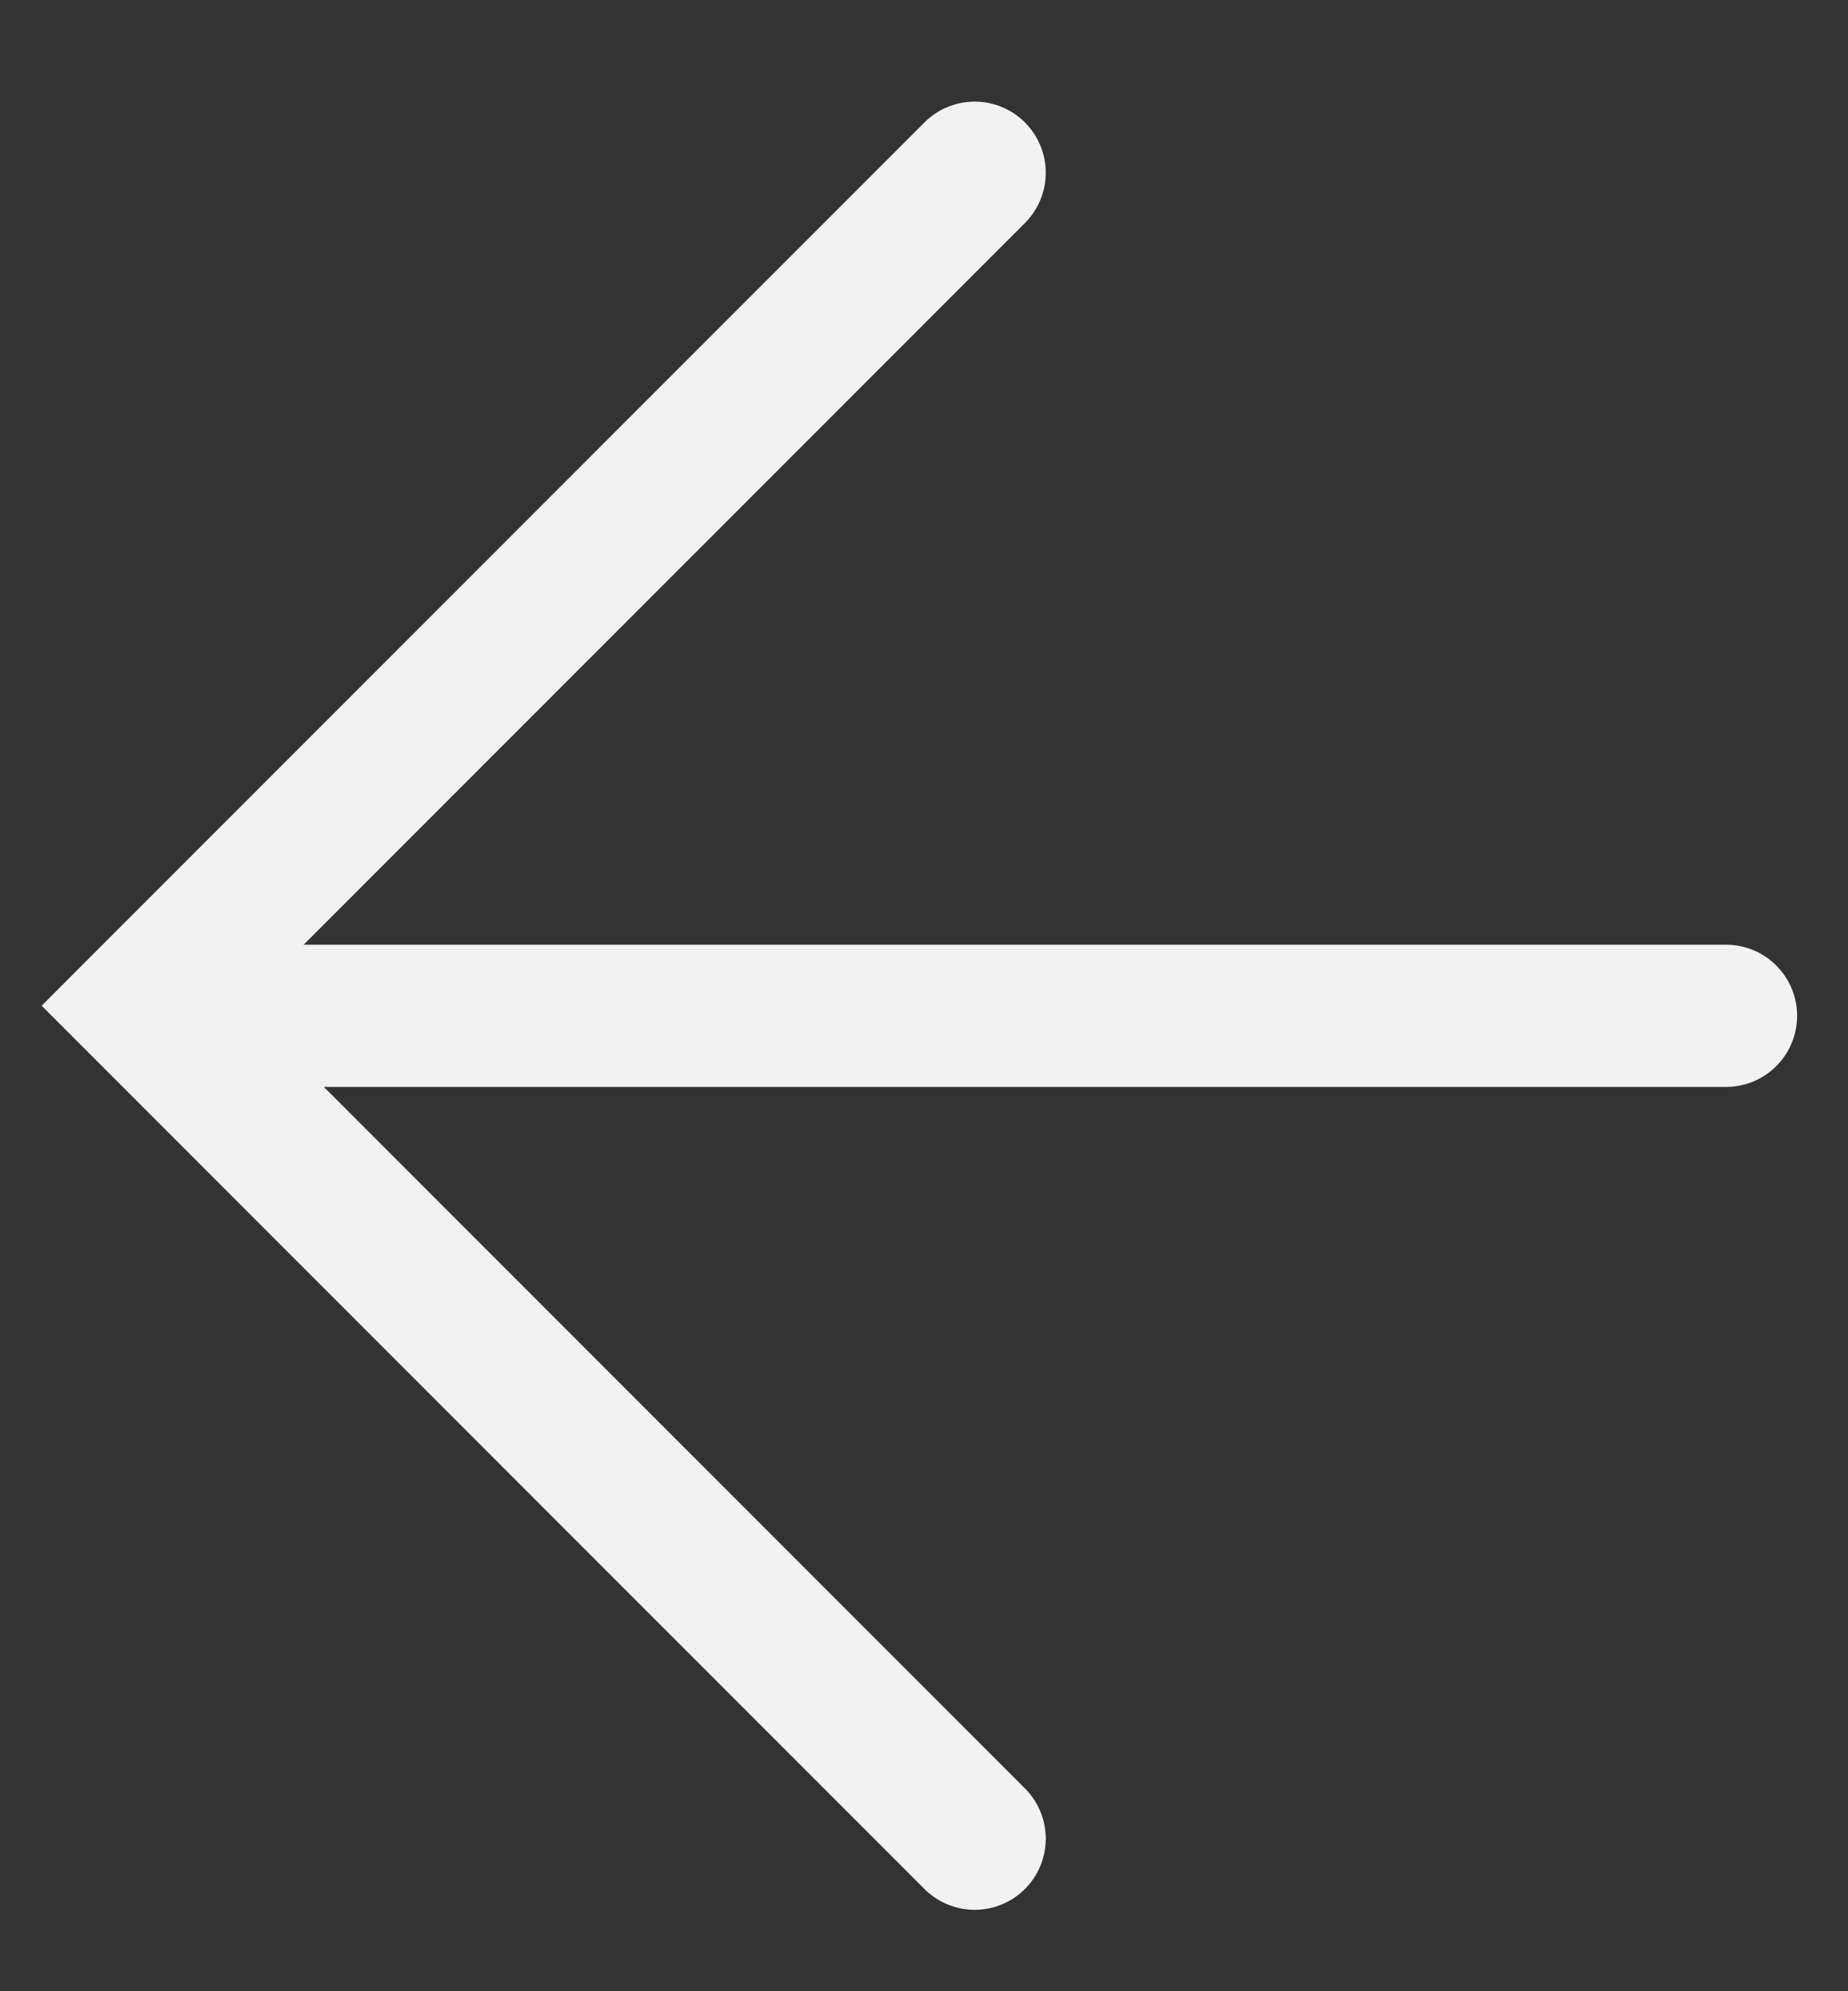
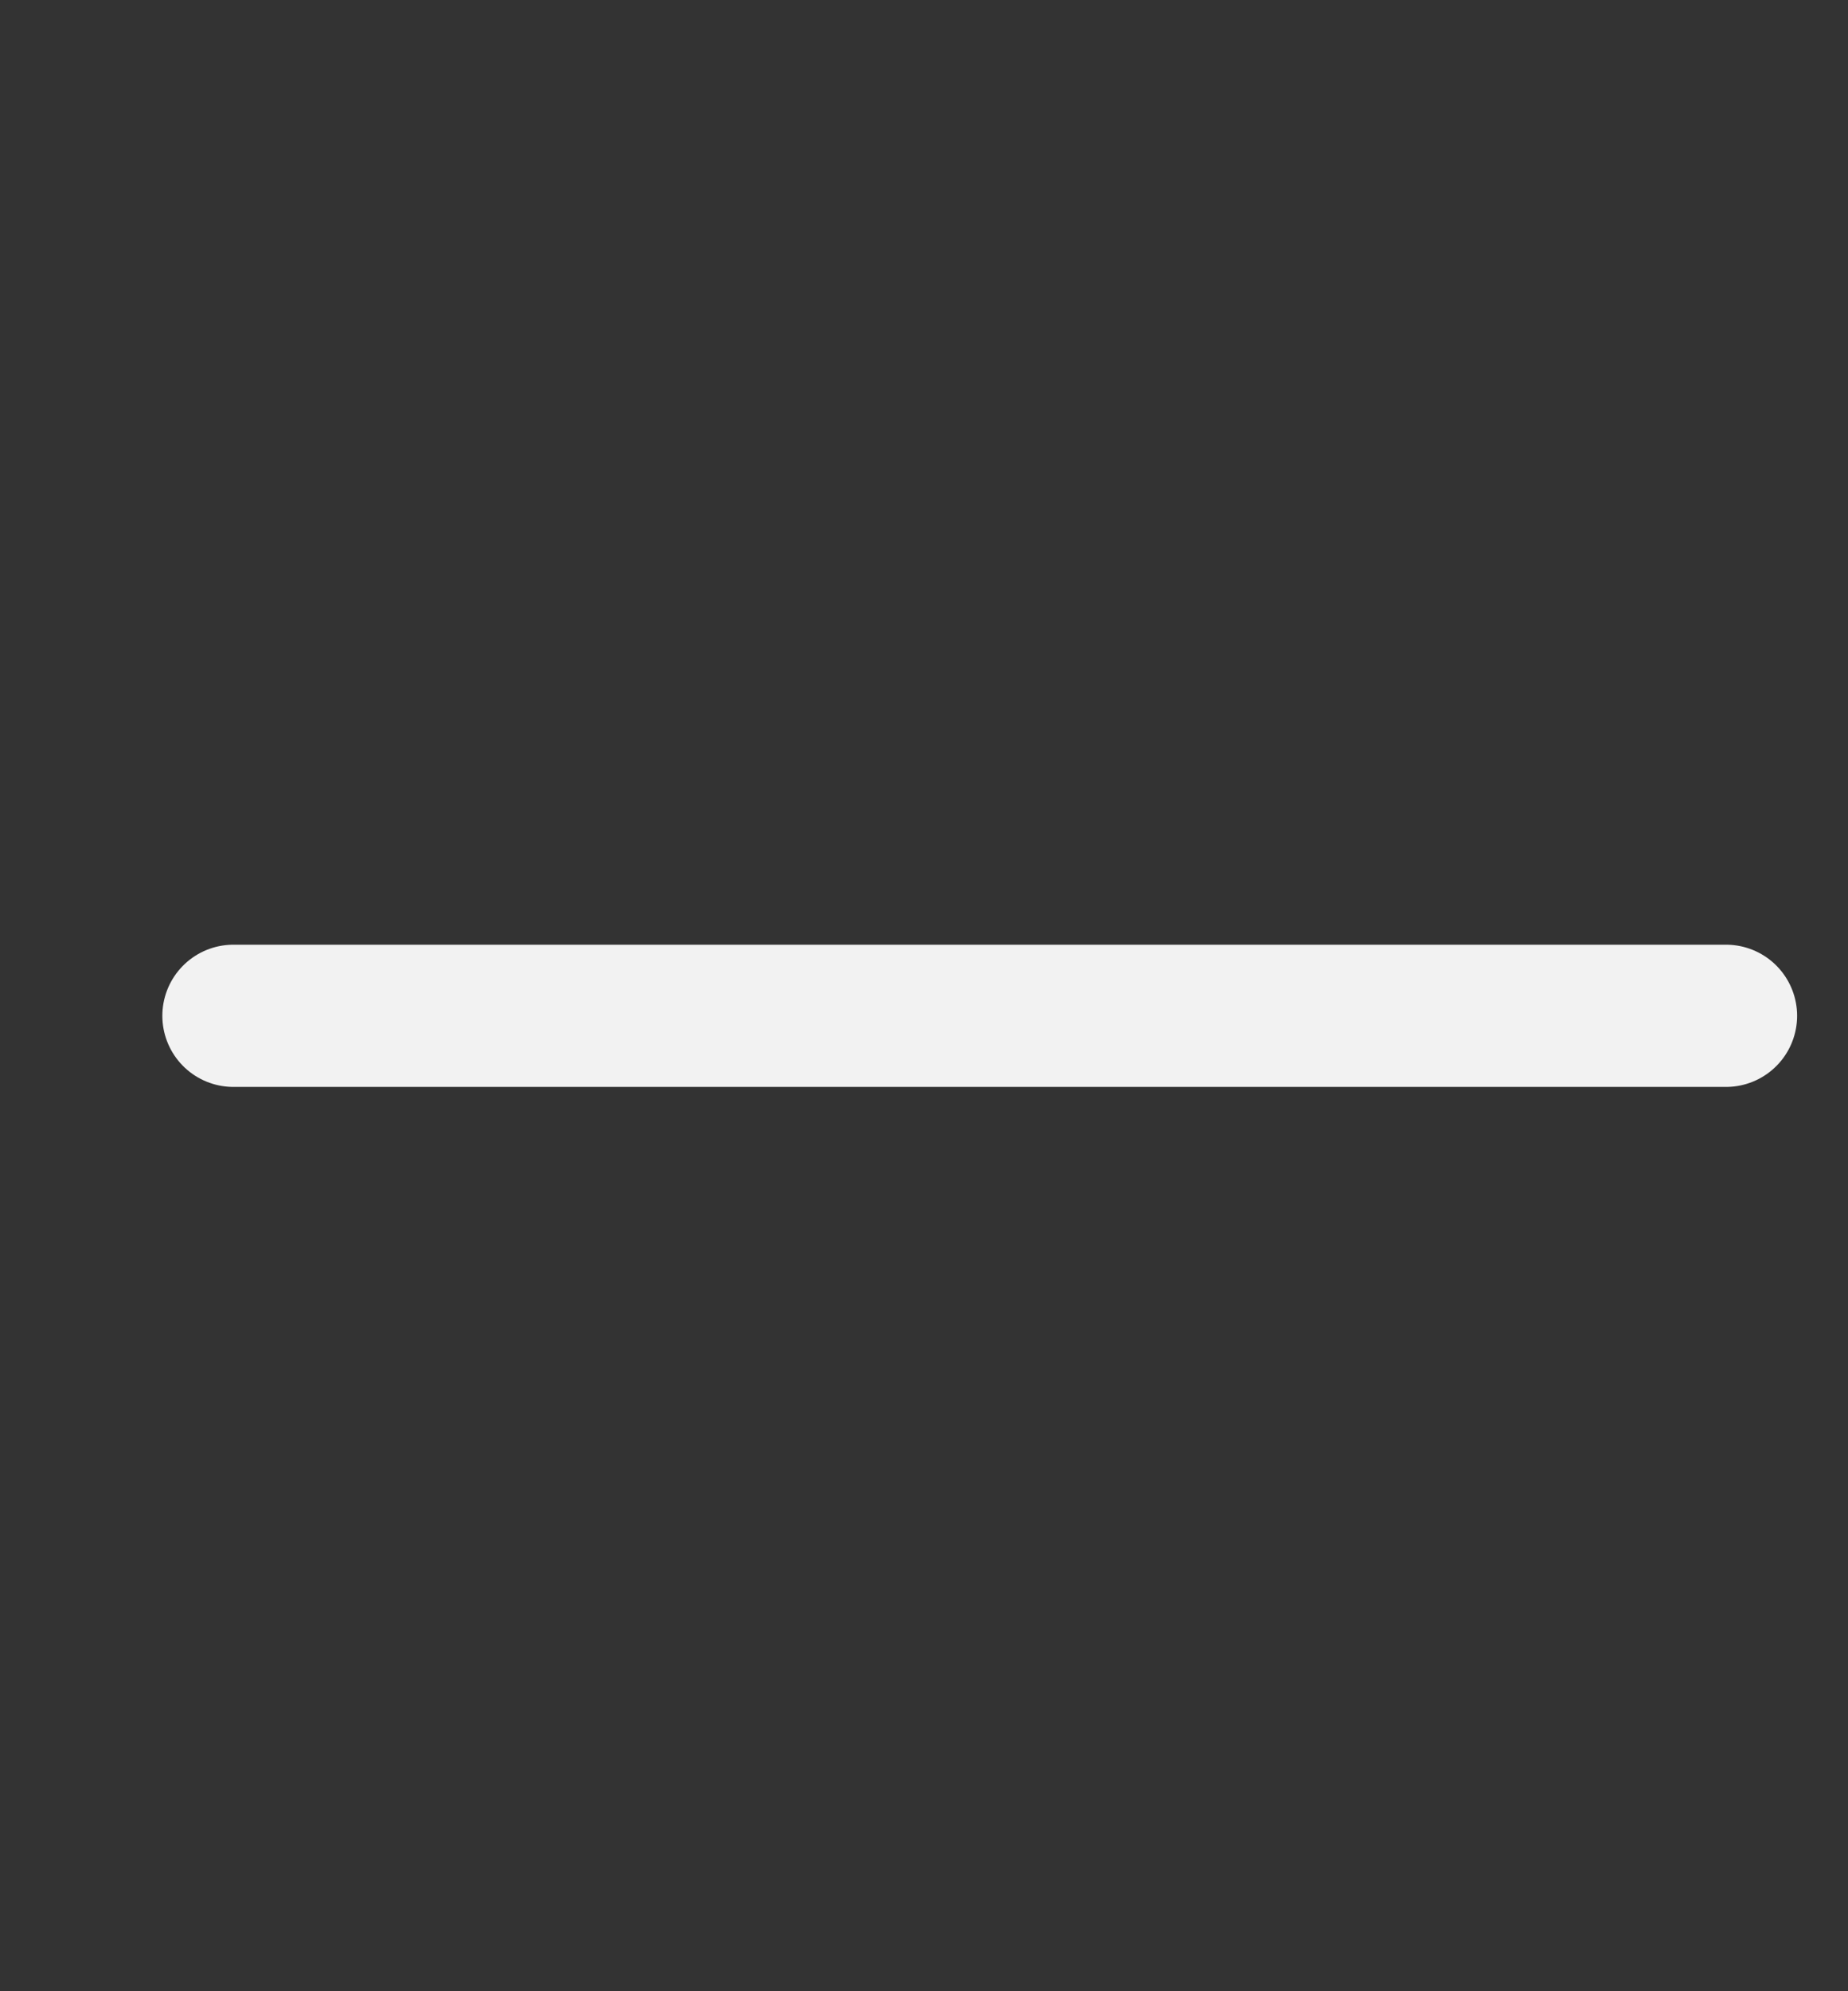
<svg xmlns="http://www.w3.org/2000/svg" width="26" height="28" viewBox="0 0 26 28" fill="none">
  <rect x="0" y="0" width="26" height="28" fill="#333333" stroke="none" />
-   <path d="M13.713 25.855L2 14.142L13.713 2.429" stroke="#F2F2F2" stroke-width="2" stroke-linecap="round" />
  <line x1="3.284" y1="14.284" x2="24.284" y2="14.284" stroke="#F2F2F2" stroke-width="2" stroke-linecap="round" />
</svg>